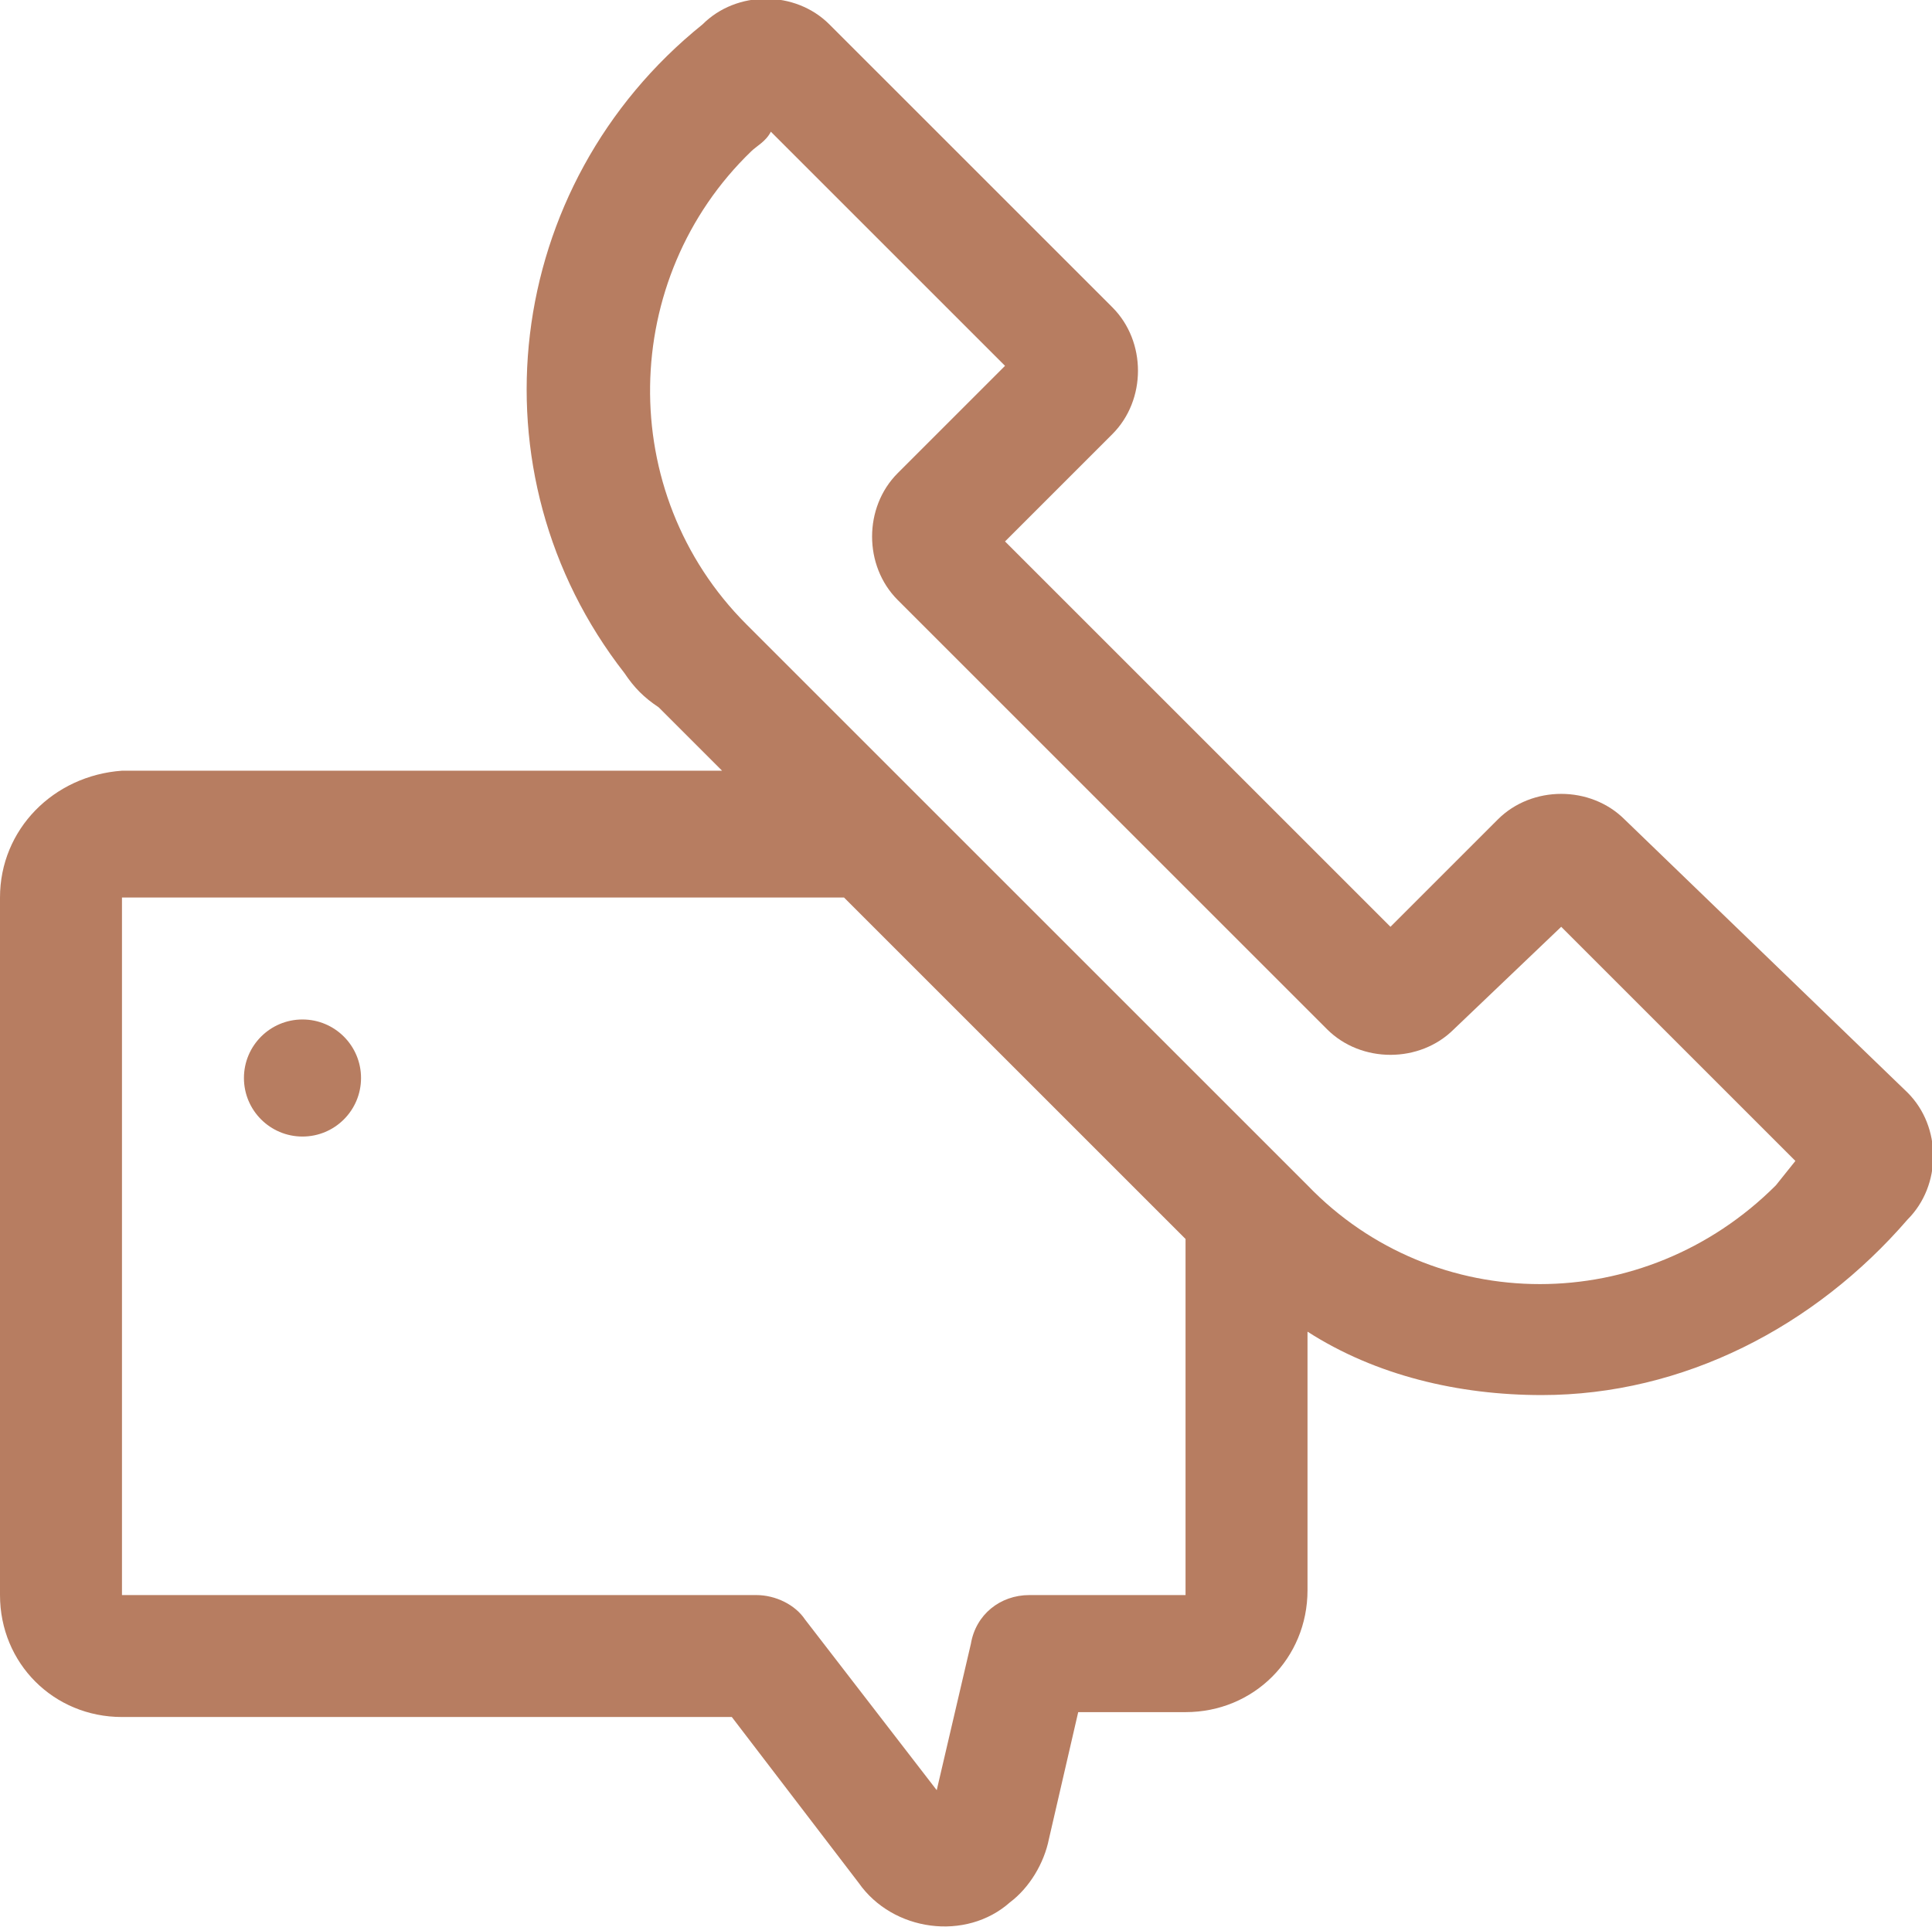
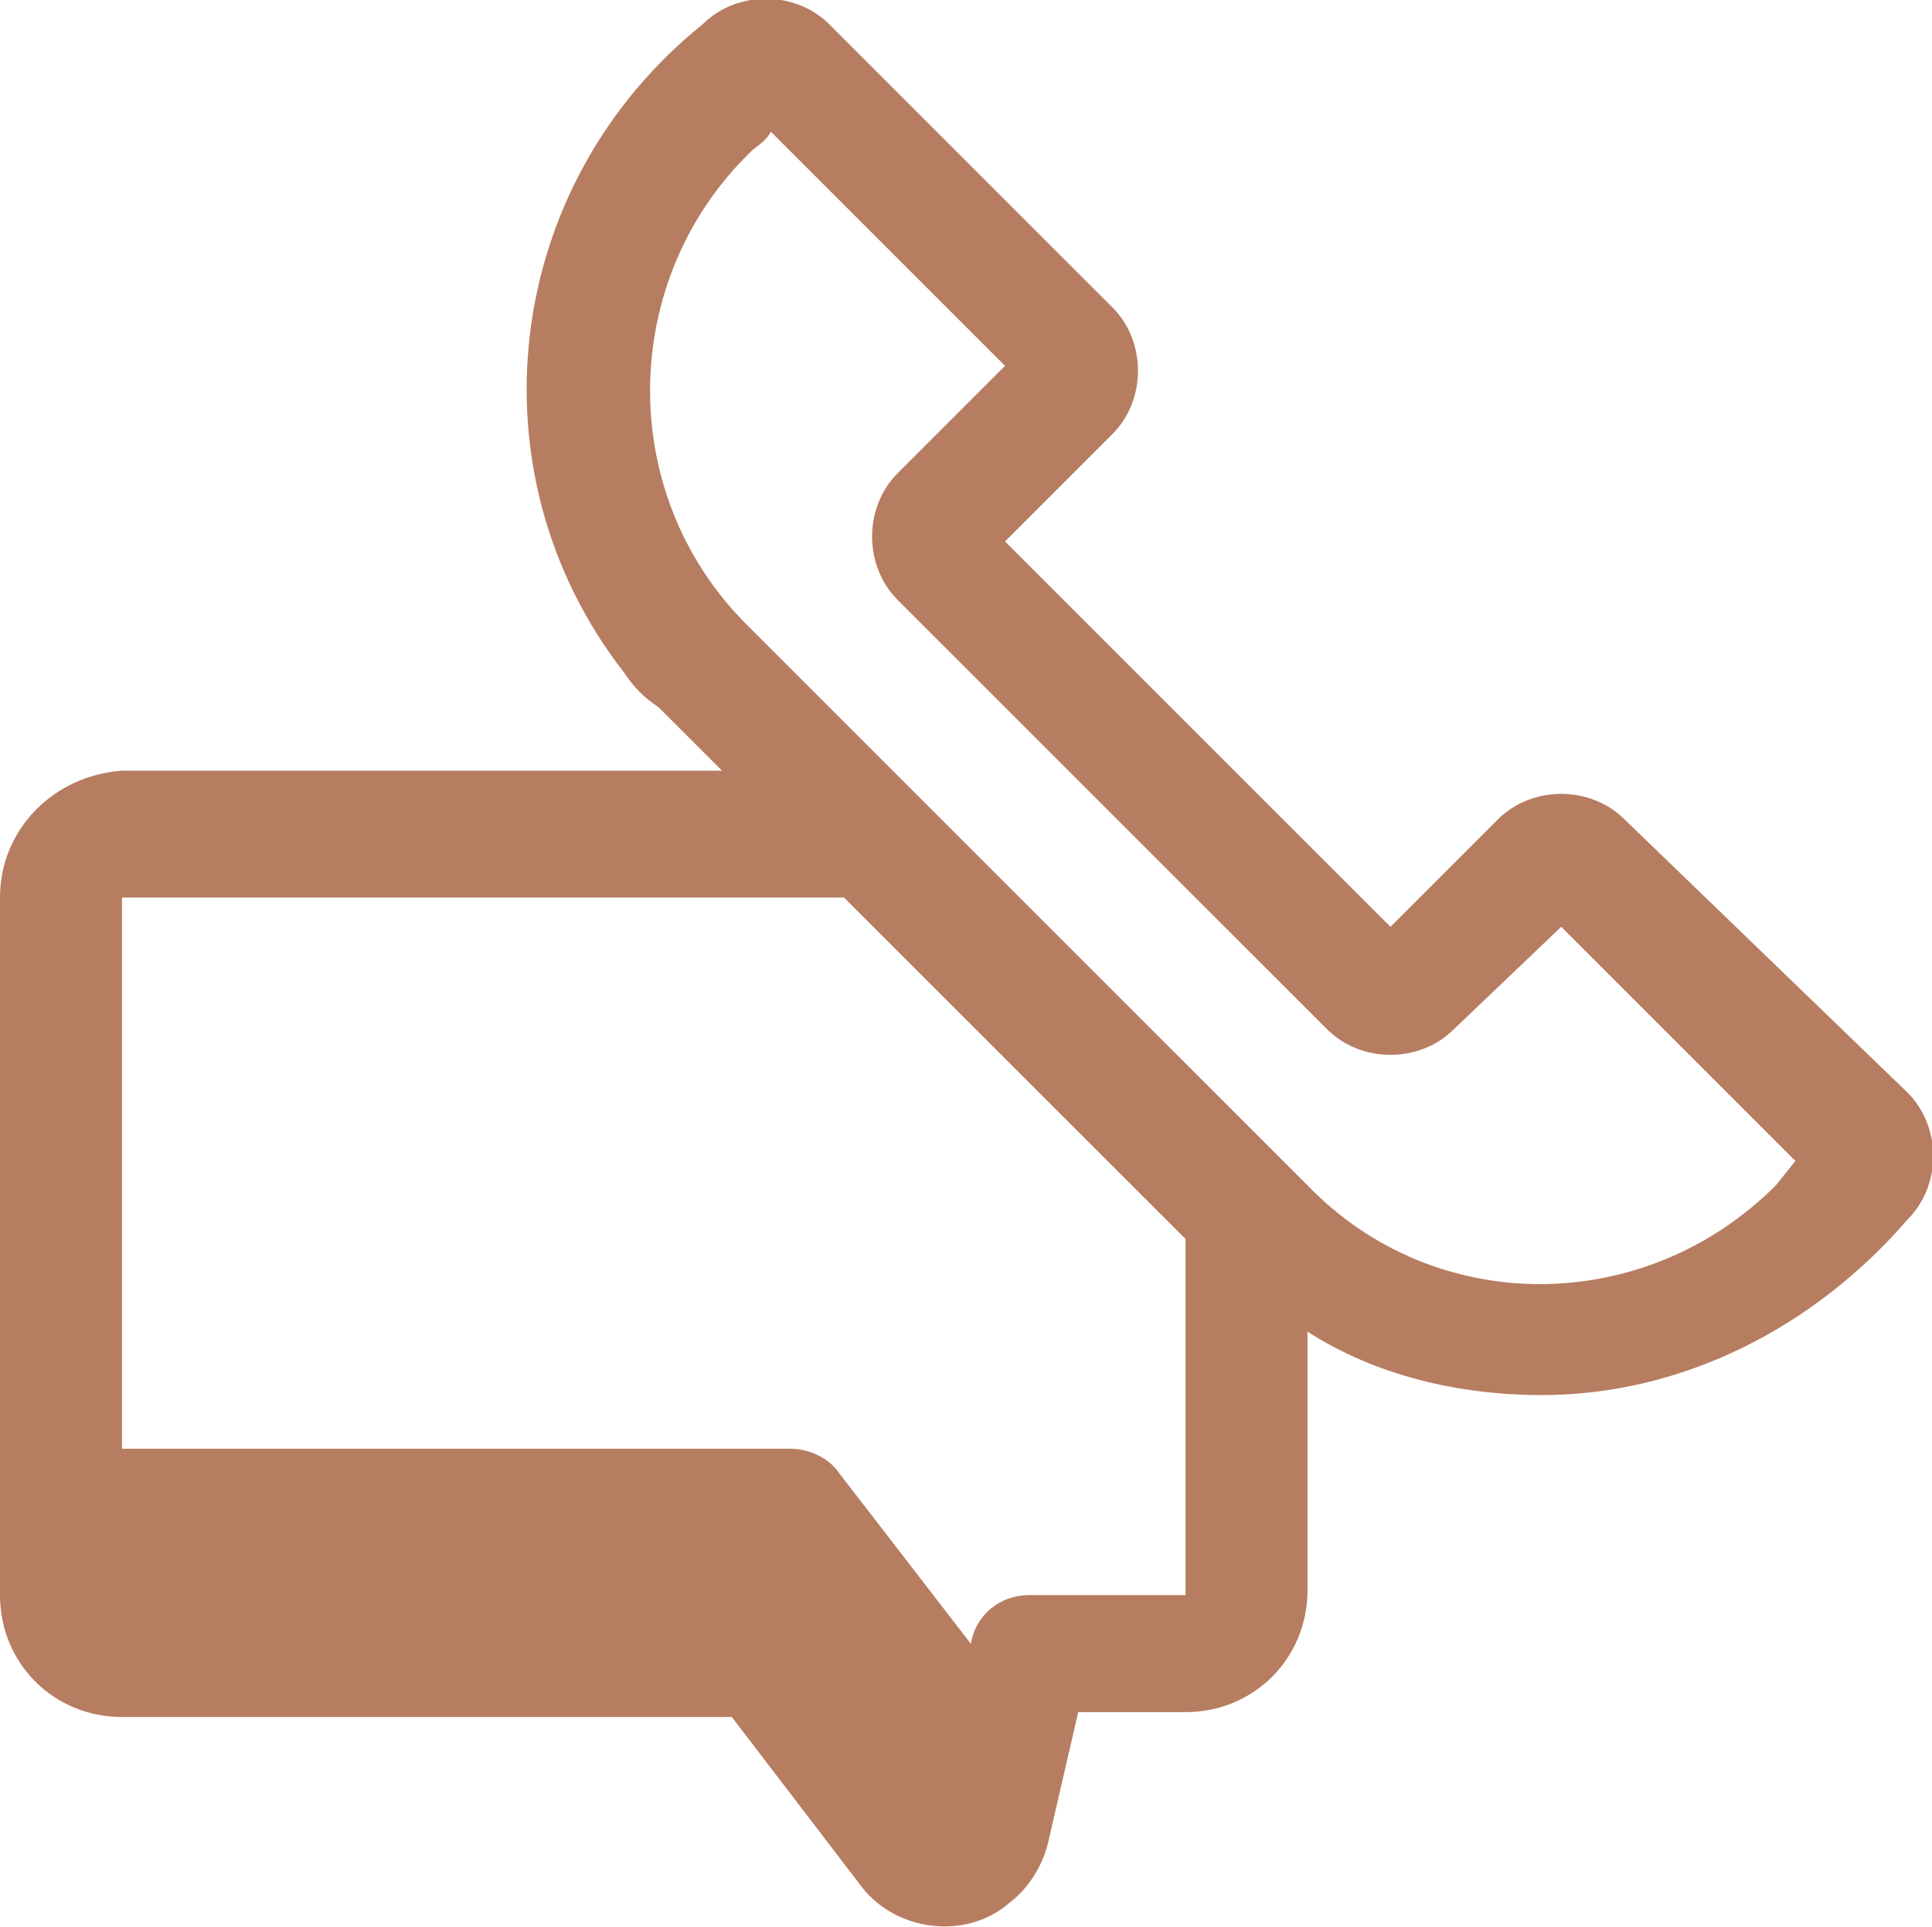
<svg xmlns="http://www.w3.org/2000/svg" version="1.1" id="Group_39860" x="0px" y="0px" width="39.6px" height="39.5px" viewBox="0 0 39.6 39.5" style="enable-background:new 0 0 39.6 39.5;" xml:space="preserve">
  <style type="text/css">
	.st0{fill:#b77d61;}
</style>
-   <path id="Path_228" class="st0" d="M33.3,16.8c-0.7-0.7-1.9-0.7-2.6,0L28.5,19l-7.9-7.9l2.2-2.2c0.7-0.7,0.7-1.9,0-2.6L17,0.5  c-0.7-0.7-1.9-0.7-2.6,0c-4.1,3.3-4.8,9.2-1.6,13.3c0.2,0.3,0.4,0.5,0.7,0.7l1.3,1.3H2.5C1.1,15.9,0,17,0,18.4v14.3  c0,1.4,1.1,2.5,2.5,2.5h12.5l2.6,3.4c0.7,1,2.2,1.2,3.1,0.4c0.4-0.3,0.7-0.8,0.8-1.3l0.6-2.6h2.2c1.4,0,2.5-1.1,2.5-2.5l0-5.3  c1.4,0.9,3.1,1.3,4.8,1.3c2.9,0,5.6-1.4,7.5-3.6c0.7-0.7,0.7-1.9,0-2.6L33.3,16.8z M21.1,32.7c-0.6,0-1.1,0.4-1.2,1l-0.7,3l-2.7-3.5  c-0.2-0.3-0.6-0.5-1-0.5H2.5V18.4h14.8l7,7l0,7.3L21.1,32.7z M36.4,24.3c-2.7,2.7-7,2.7-9.6,0L15.3,12.8c-2.7-2.7-2.6-7.1,0.1-9.7  c0.1-0.1,0.3-0.2,0.4-0.4l4.8,4.8l-2.2,2.2c-0.7,0.7-0.7,1.9,0,2.6c0,0,0,0,0,0l0,0l8.8,8.8l0,0c0.7,0.7,1.9,0.7,2.6,0L32,19  l4.8,4.8L36.4,24.3z" />
-   <ellipse id="Ellipse_8" class="st0" cx="6.2" cy="22.1" rx="1.2" ry="1.2" />
+   <path id="Path_228" class="st0" d="M33.3,16.8c-0.7-0.7-1.9-0.7-2.6,0L28.5,19l-7.9-7.9l2.2-2.2c0.7-0.7,0.7-1.9,0-2.6L17,0.5  c-0.7-0.7-1.9-0.7-2.6,0c-4.1,3.3-4.8,9.2-1.6,13.3c0.2,0.3,0.4,0.5,0.7,0.7l1.3,1.3H2.5C1.1,15.9,0,17,0,18.4v14.3  c0,1.4,1.1,2.5,2.5,2.5h12.5l2.6,3.4c0.7,1,2.2,1.2,3.1,0.4c0.4-0.3,0.7-0.8,0.8-1.3l0.6-2.6h2.2c1.4,0,2.5-1.1,2.5-2.5l0-5.3  c1.4,0.9,3.1,1.3,4.8,1.3c2.9,0,5.6-1.4,7.5-3.6c0.7-0.7,0.7-1.9,0-2.6L33.3,16.8z M21.1,32.7c-0.6,0-1.1,0.4-1.2,1l-2.7-3.5  c-0.2-0.3-0.6-0.5-1-0.5H2.5V18.4h14.8l7,7l0,7.3L21.1,32.7z M36.4,24.3c-2.7,2.7-7,2.7-9.6,0L15.3,12.8c-2.7-2.7-2.6-7.1,0.1-9.7  c0.1-0.1,0.3-0.2,0.4-0.4l4.8,4.8l-2.2,2.2c-0.7,0.7-0.7,1.9,0,2.6c0,0,0,0,0,0l0,0l8.8,8.8l0,0c0.7,0.7,1.9,0.7,2.6,0L32,19  l4.8,4.8L36.4,24.3z" />
</svg>